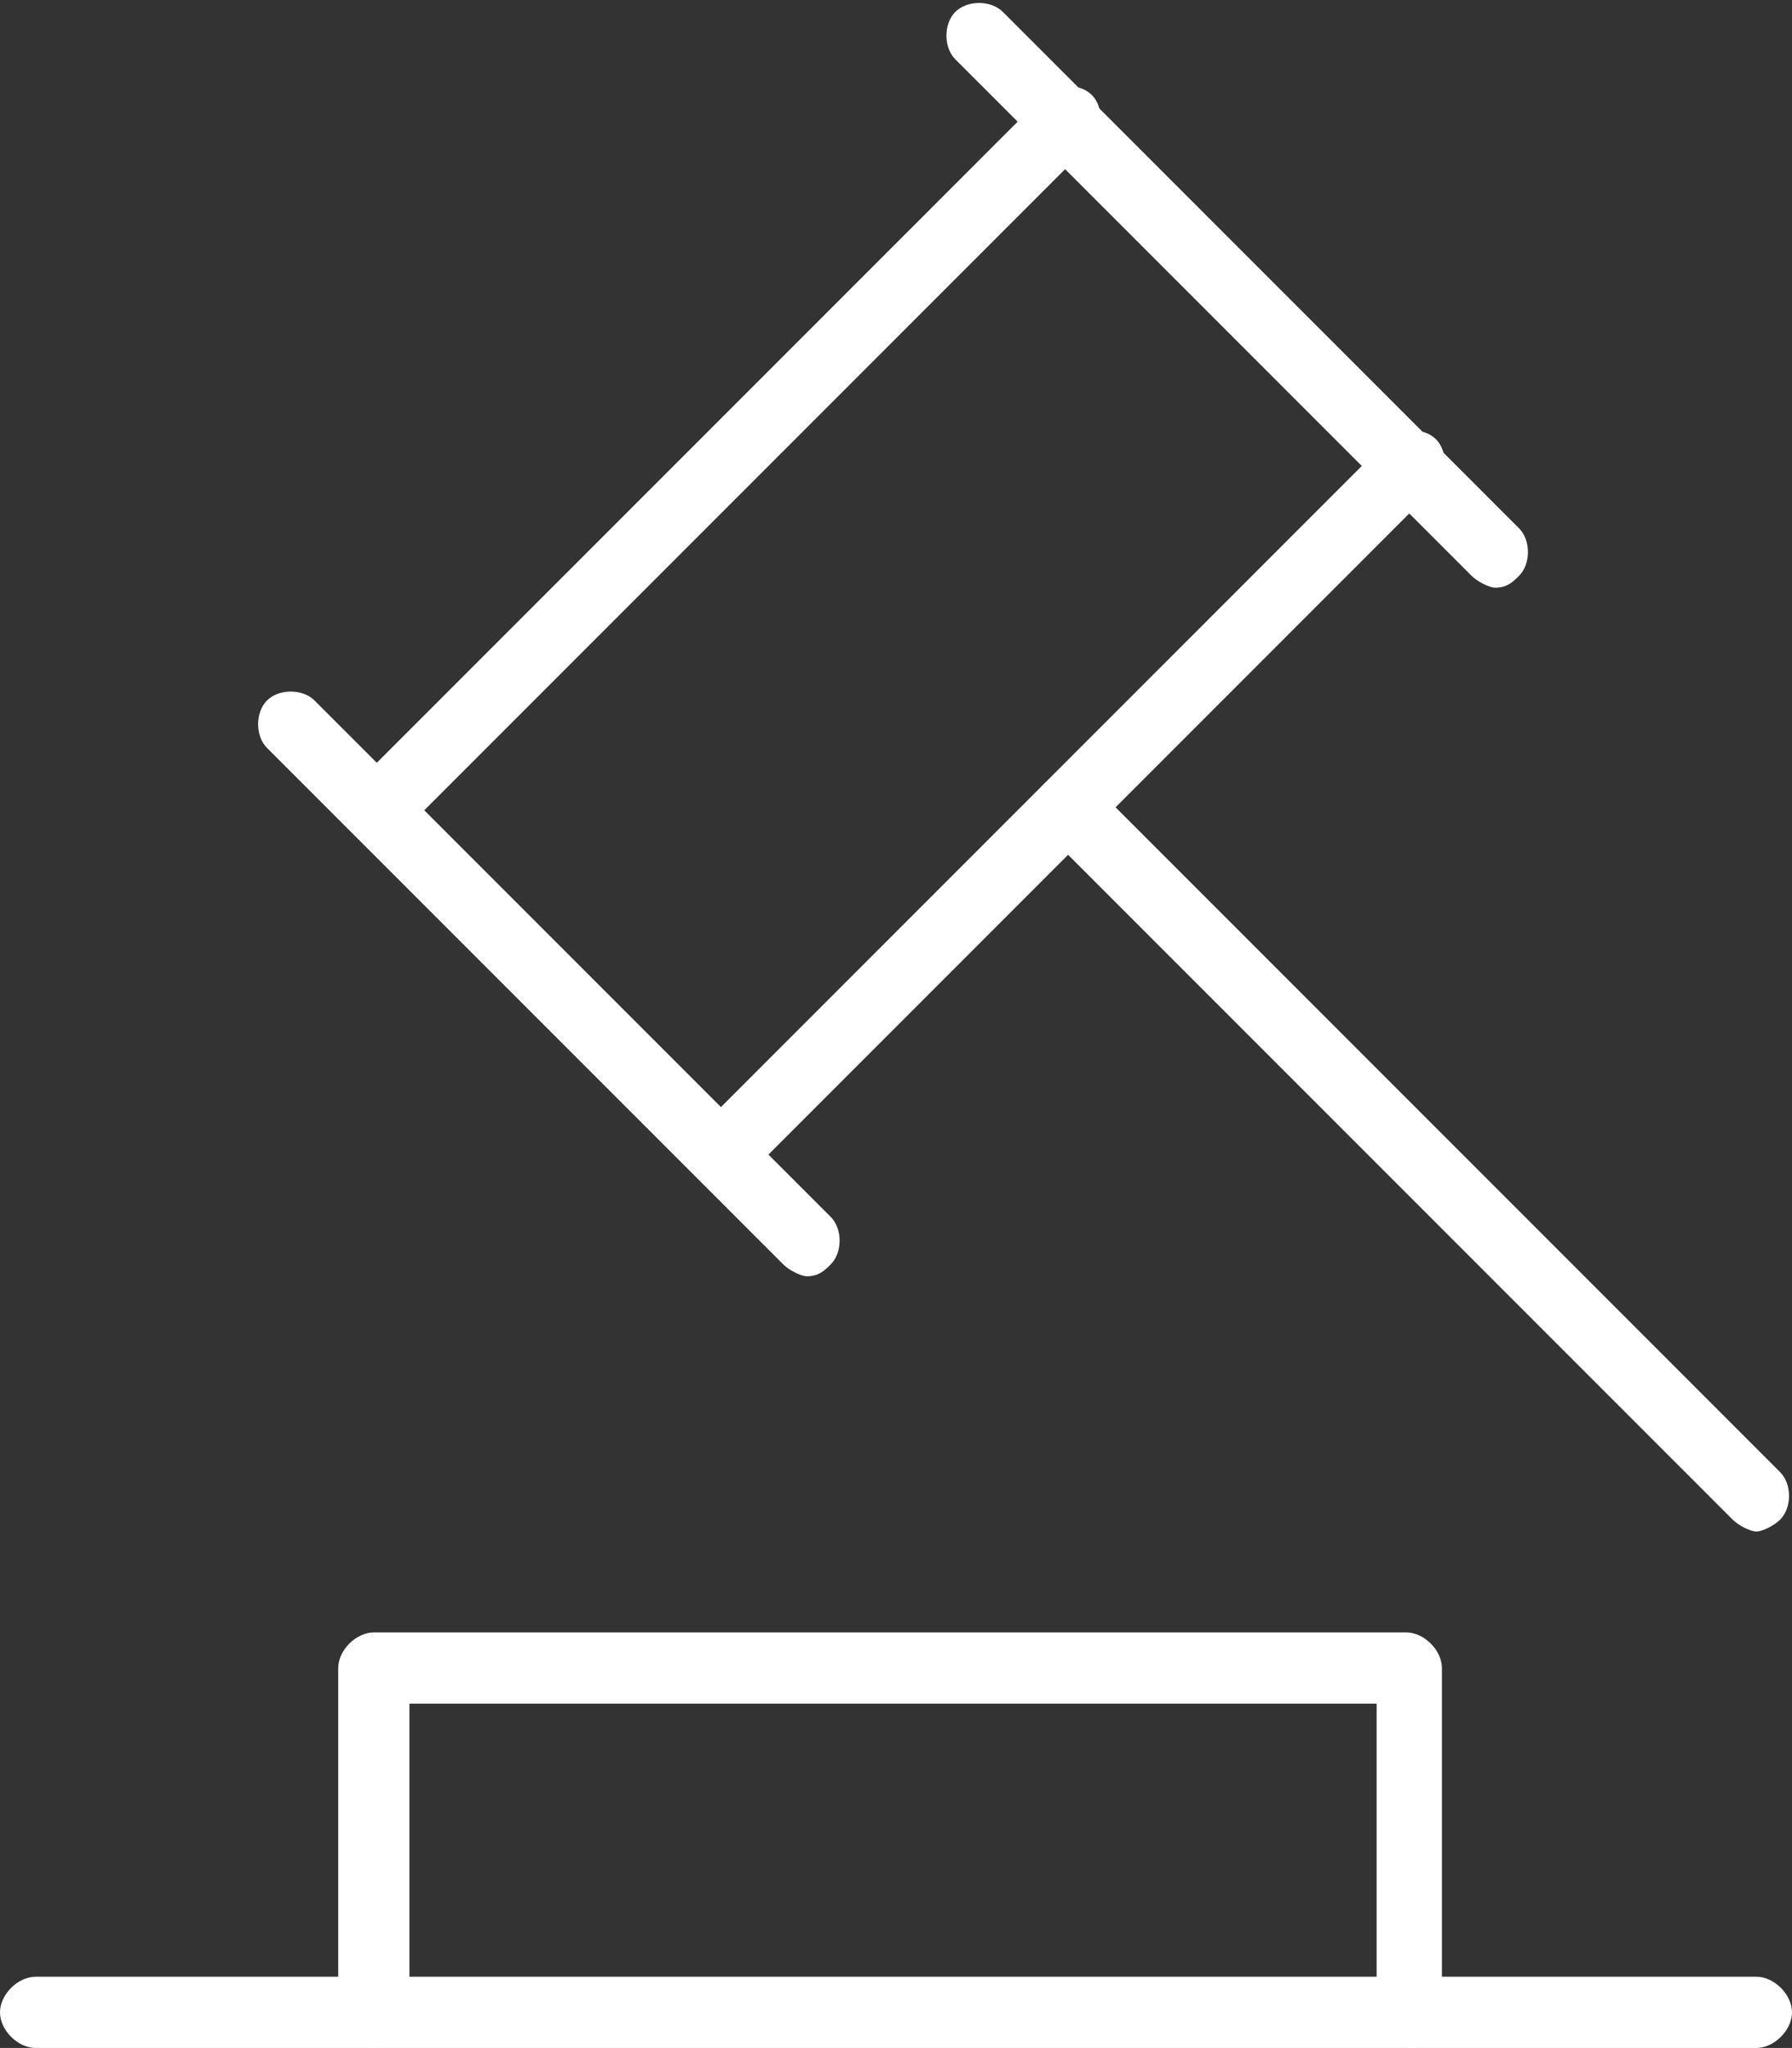
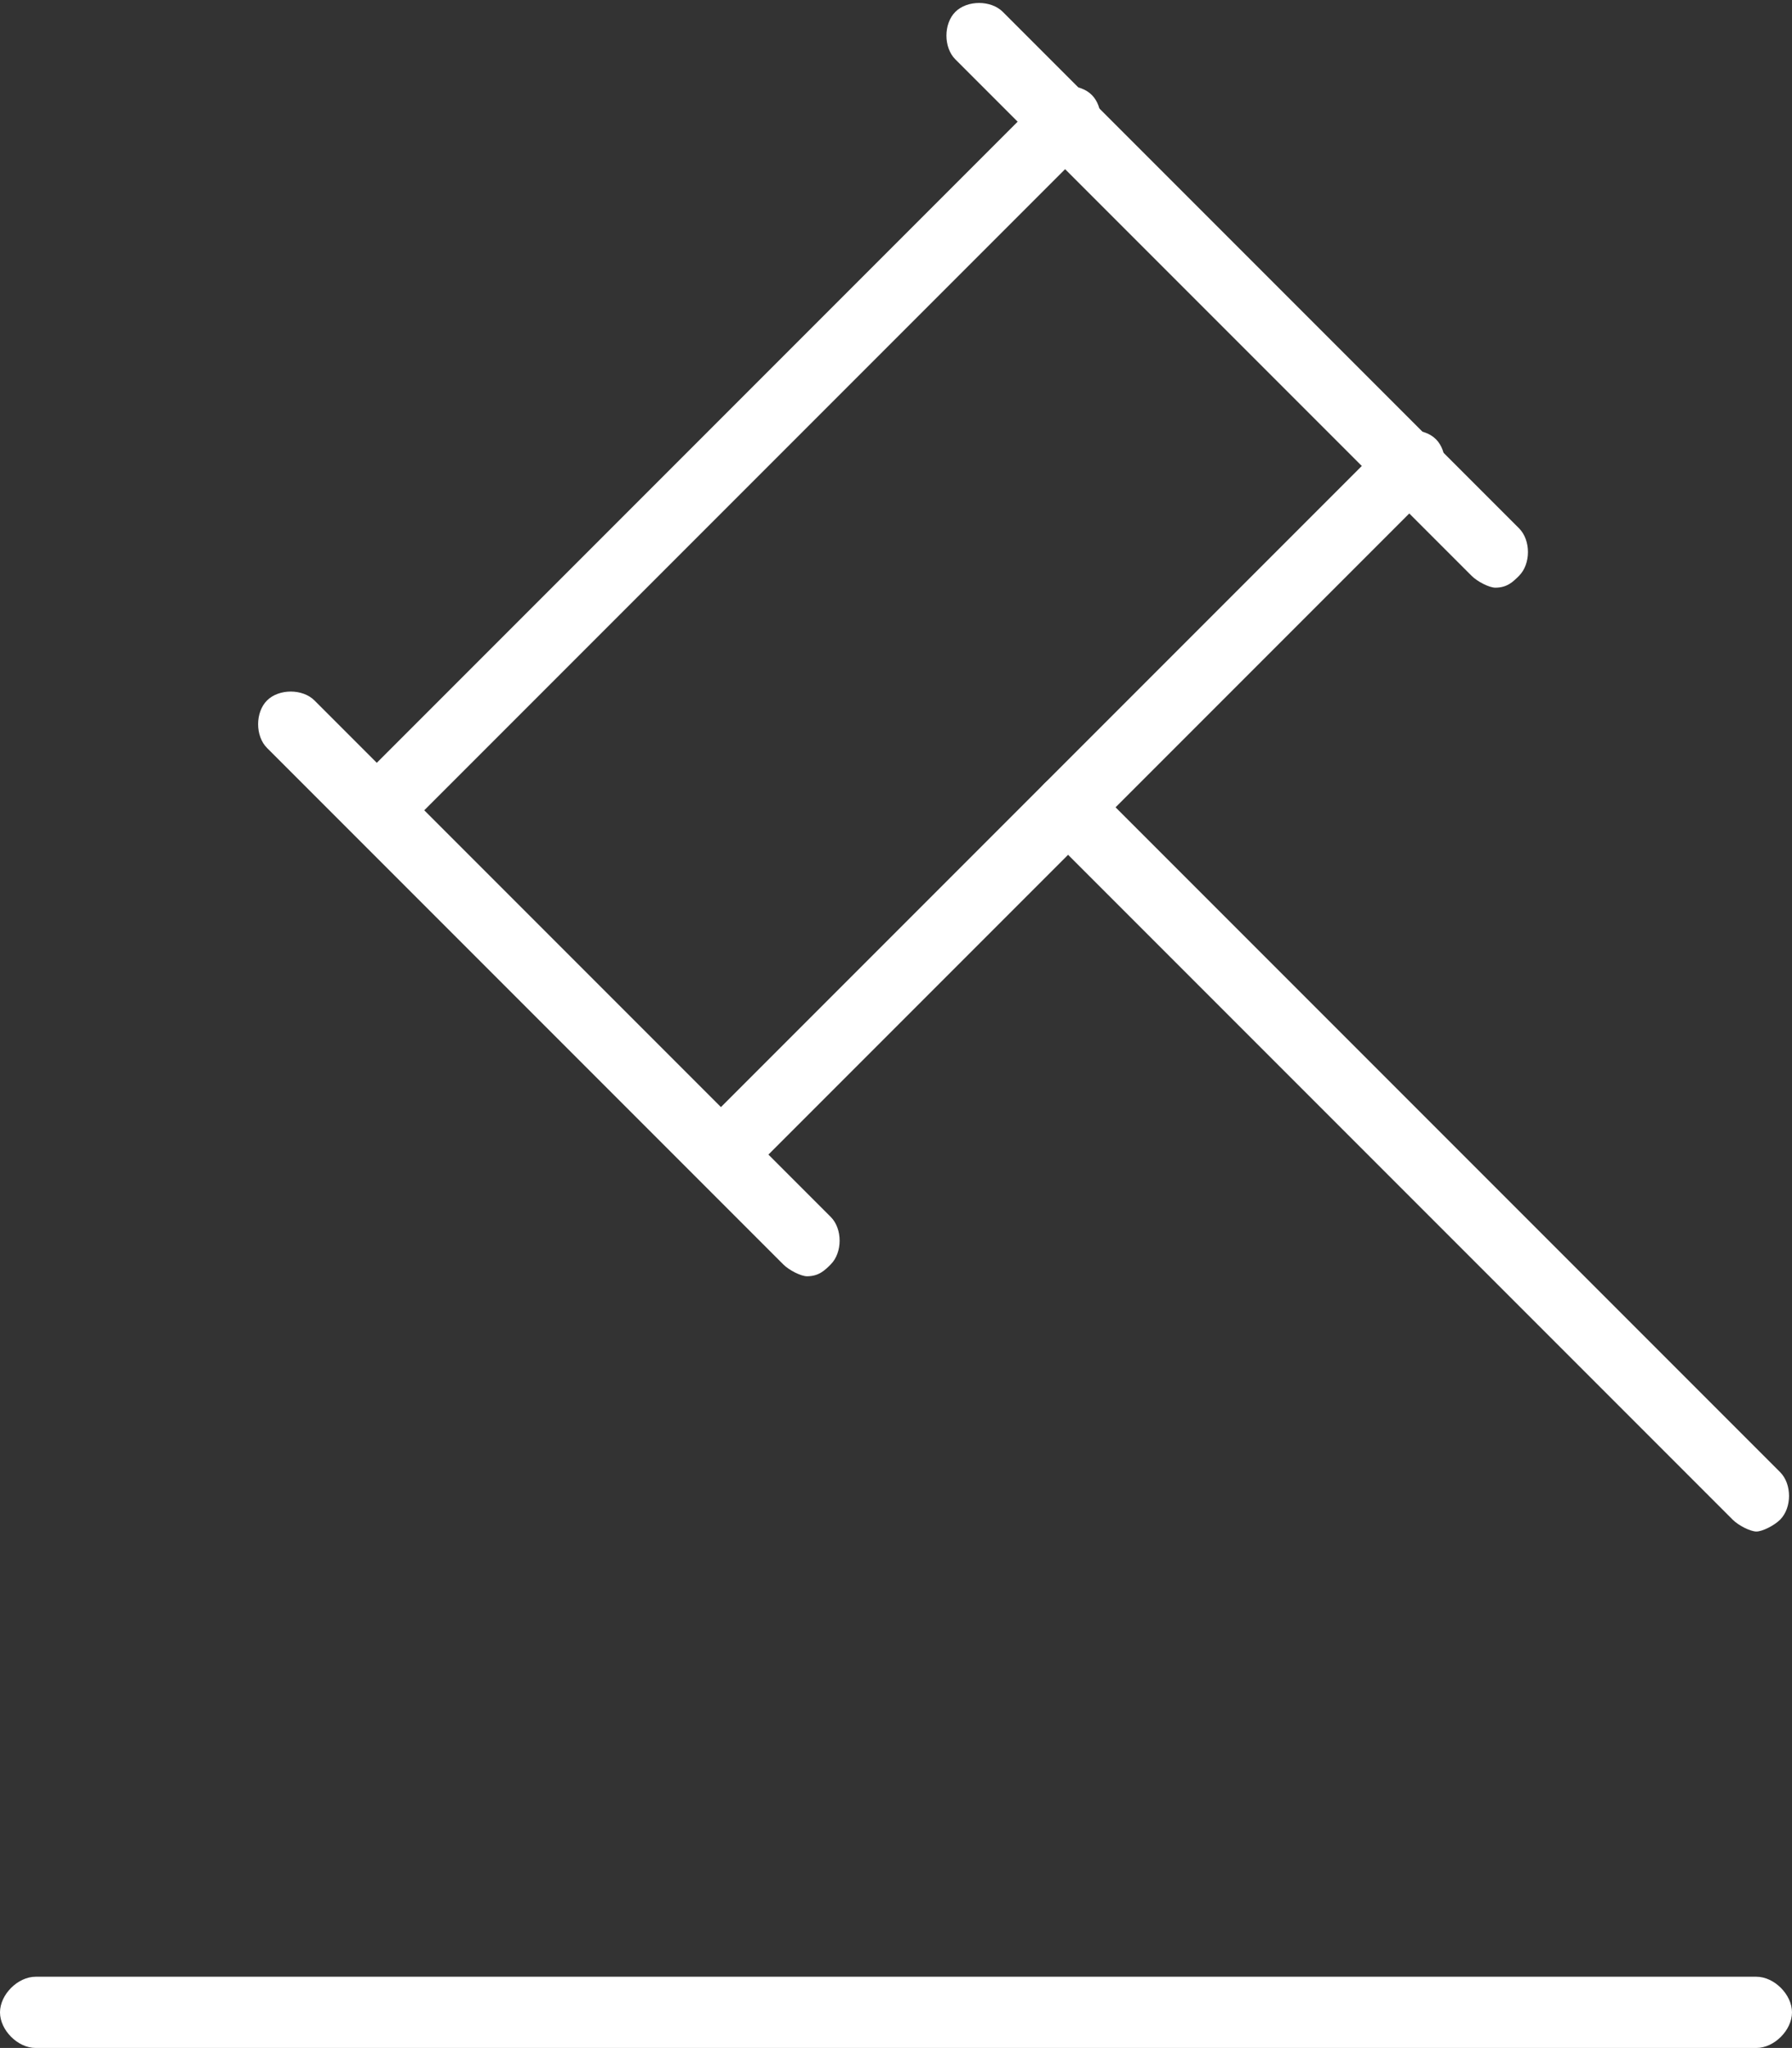
<svg xmlns="http://www.w3.org/2000/svg" version="1.1" id="Layer_1" x="0px" y="0px" viewBox="0 0 30.2 34.5" style="enable-background:new 0 0 30.2 34.5;" xml:space="preserve">
  <rect x="0" y="0" width="30.2" height="34.5" fill="#333333" stroke="none" />
  <style type="text/css">
	.st0{fill:#FFFFFF;}
</style>
  <g id="Layer_2_1_">
    <g id="Workspace">
      <g>
        <path class="st0" d="M6.4,14.2c-0.1,0-0.3-0.1-0.4-0.2c-0.2-0.2-0.2-0.6,0-0.8L17.6,1.6c0.2-0.2,0.6-0.2,0.8,0     c0.2,0.2,0.2,0.6,0,0.8L6.8,14C6.7,14.1,6.5,14.2,6.4,14.2z" />
      </g>
      <g>
        <path class="st0" d="M12.2,20c-0.1,0-0.3-0.1-0.4-0.2c-0.2-0.2-0.2-0.6,0-0.8L23.4,7.4c0.2-0.2,0.6-0.2,0.8,0     c0.2,0.2,0.2,0.6,0,0.8L12.6,19.8C12.5,19.9,12.3,20,12.2,20z" />
      </g>
      <g>
        <path class="st0" d="M29.6,25.8c-0.1,0-0.3-0.1-0.4-0.2L17.6,14c-0.2-0.2-0.2-0.6,0-0.8c0.2-0.2,0.6-0.2,0.8,0L30,24.8     c0.2,0.2,0.2,0.6,0,0.8C29.9,25.7,29.7,25.8,29.6,25.8z" />
      </g>
      <g>
        <path class="st0" d="M13.6,21.5c-0.1,0-0.3-0.1-0.4-0.2l-8.7-8.7c-0.2-0.2-0.2-0.6,0-0.8c0.2-0.2,0.6-0.2,0.8,0l8.7,8.7     c0.2,0.2,0.2,0.6,0,0.8C13.9,21.4,13.8,21.5,13.6,21.5z" />
      </g>
      <g>
        <path class="st0" d="M25.2,9.9c-0.1,0-0.3-0.1-0.4-0.2L16.1,1c-0.2-0.2-0.2-0.6,0-0.8c0.2-0.2,0.6-0.2,0.8,0l8.7,8.7     c0.2,0.2,0.2,0.6,0,0.8C25.5,9.8,25.4,9.9,25.2,9.9z" />
      </g>
      <g>
-         <path class="st0" d="M23.8,34.5c-0.3,0-0.6-0.3-0.6-0.6v-5.2H6.9v5.2c0,0.3-0.3,0.6-0.6,0.6s-0.6-0.3-0.6-0.6v-5.8     c0-0.3,0.3-0.6,0.6-0.6h17.4c0.3,0,0.6,0.3,0.6,0.6v5.8C24.3,34.2,24.1,34.5,23.8,34.5z" />
-       </g>
+         </g>
      <g>
        <path class="st0" d="M29.6,34.5h-29c-0.3,0-0.6-0.3-0.6-0.6s0.3-0.6,0.6-0.6h29c0.3,0,0.6,0.3,0.6,0.6S29.9,34.5,29.6,34.5z" />
      </g>
    </g>
  </g>
</svg>